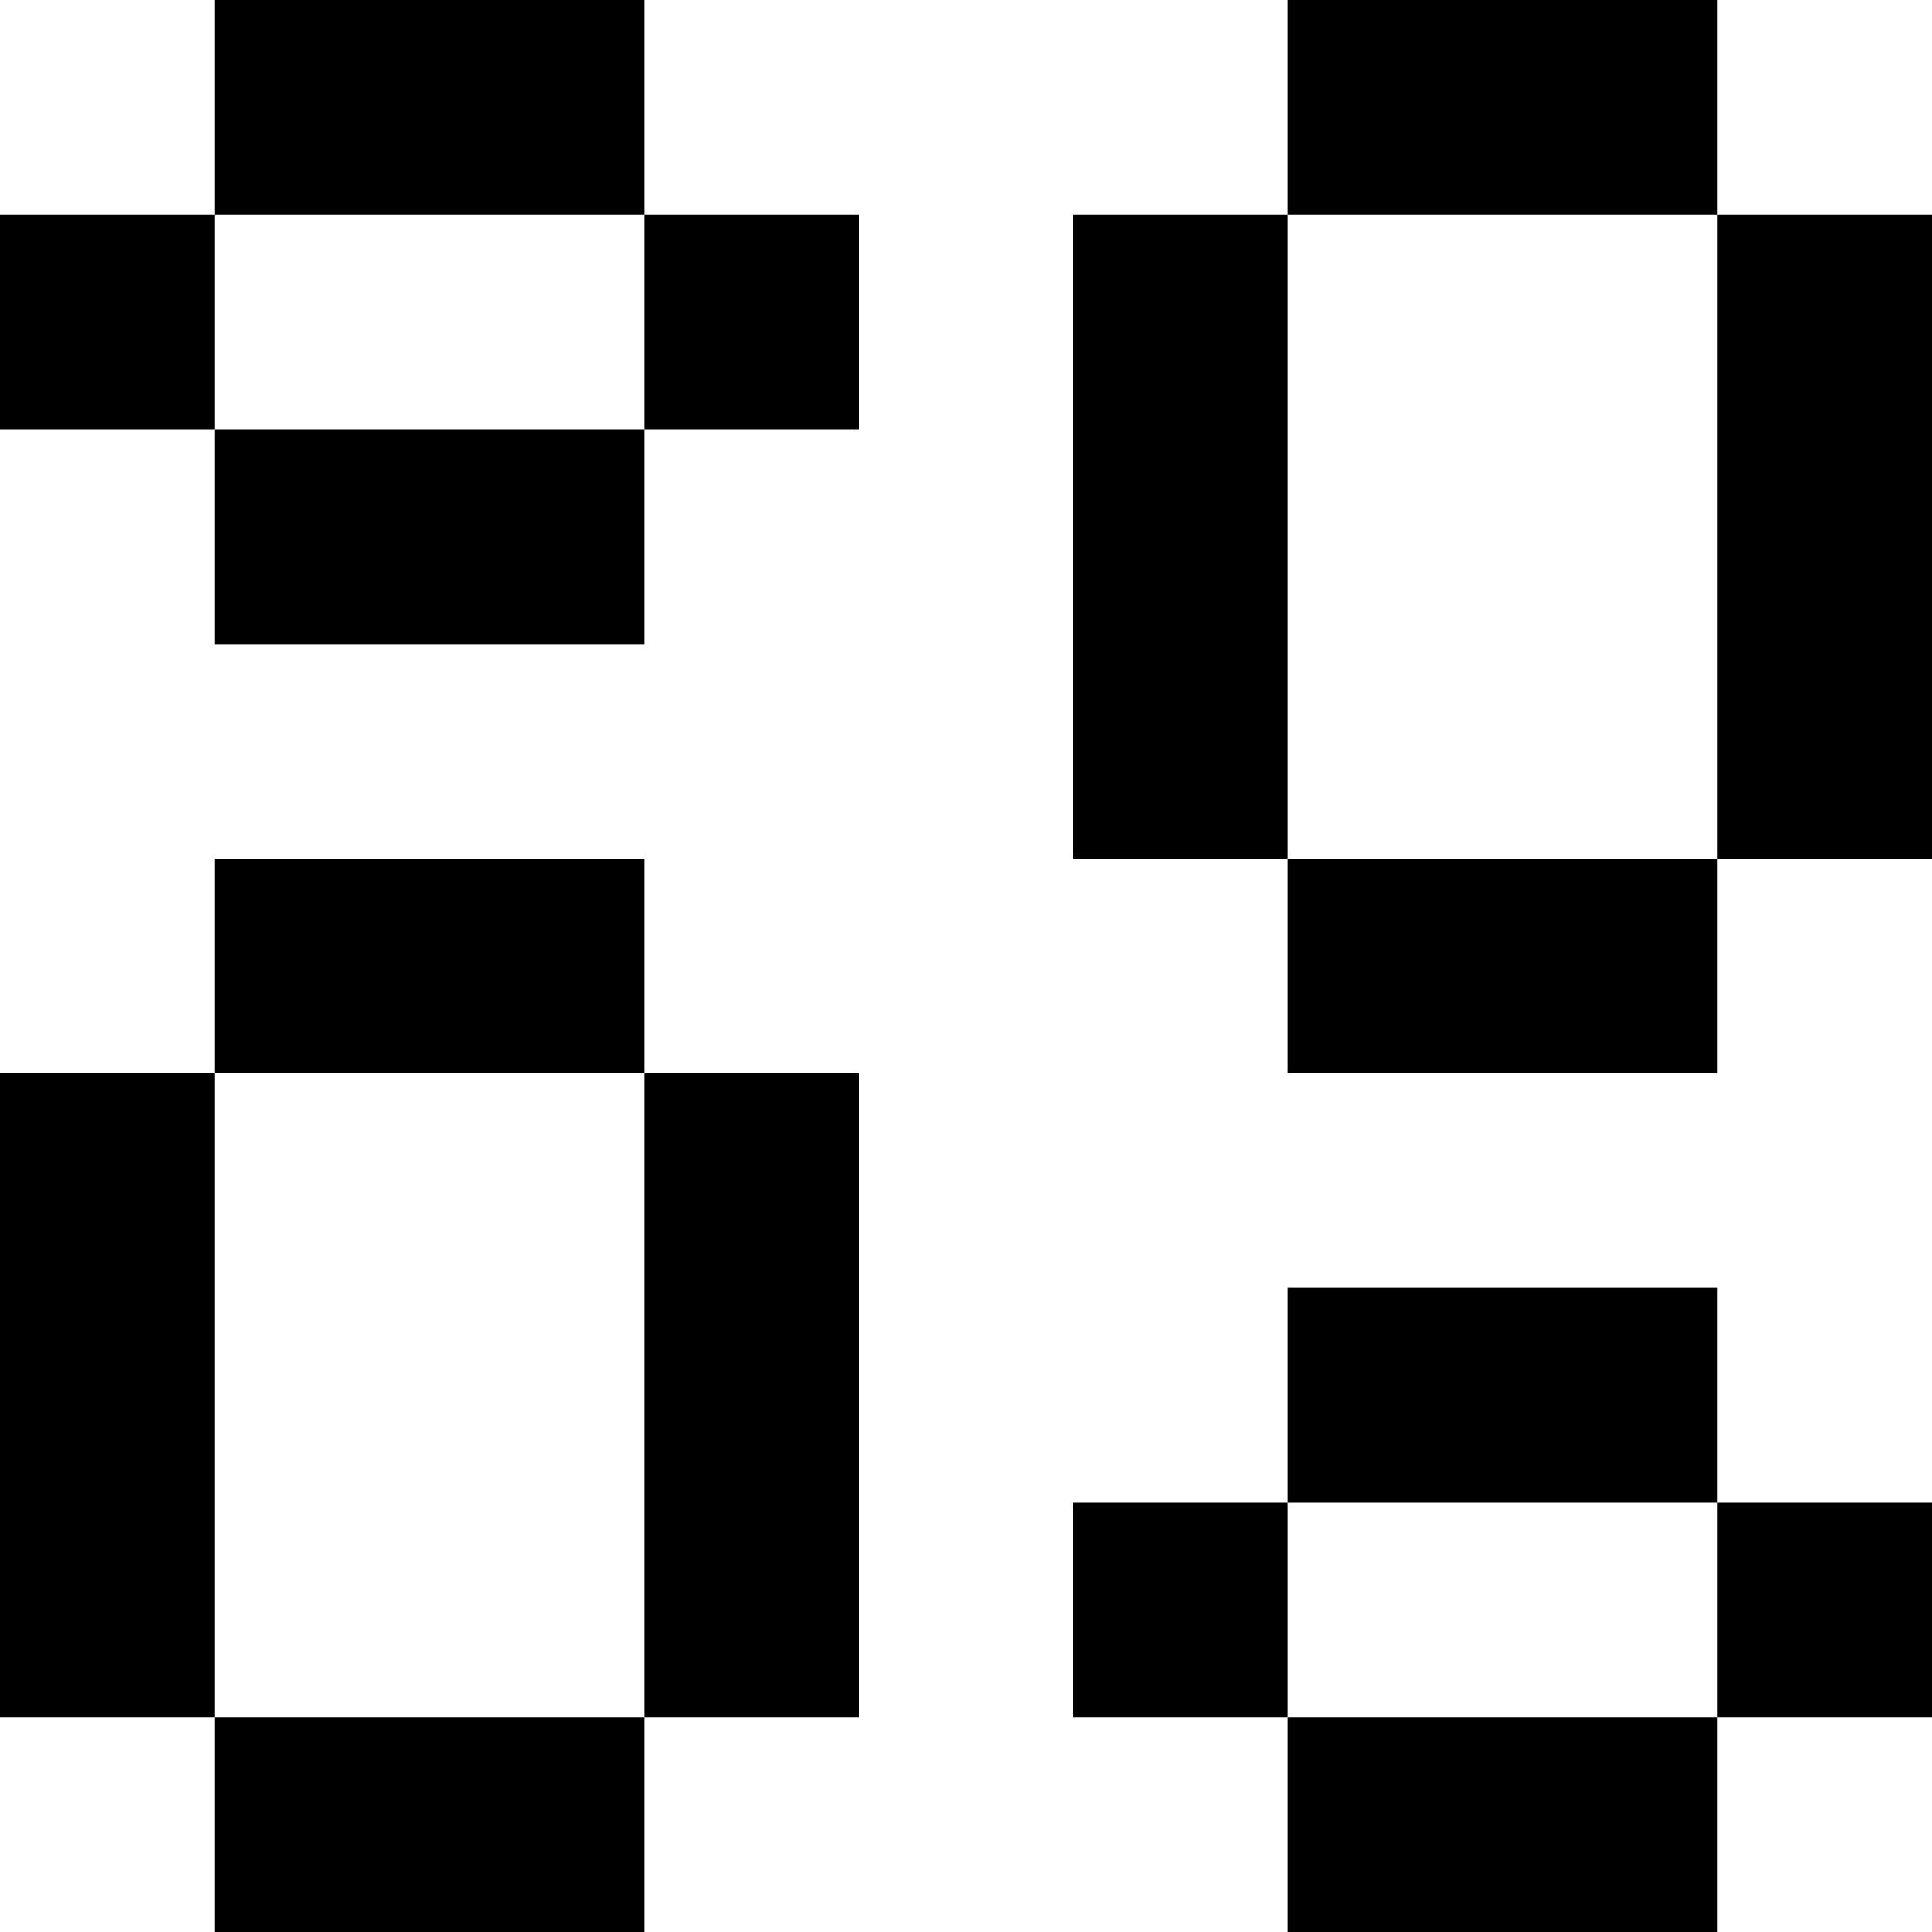
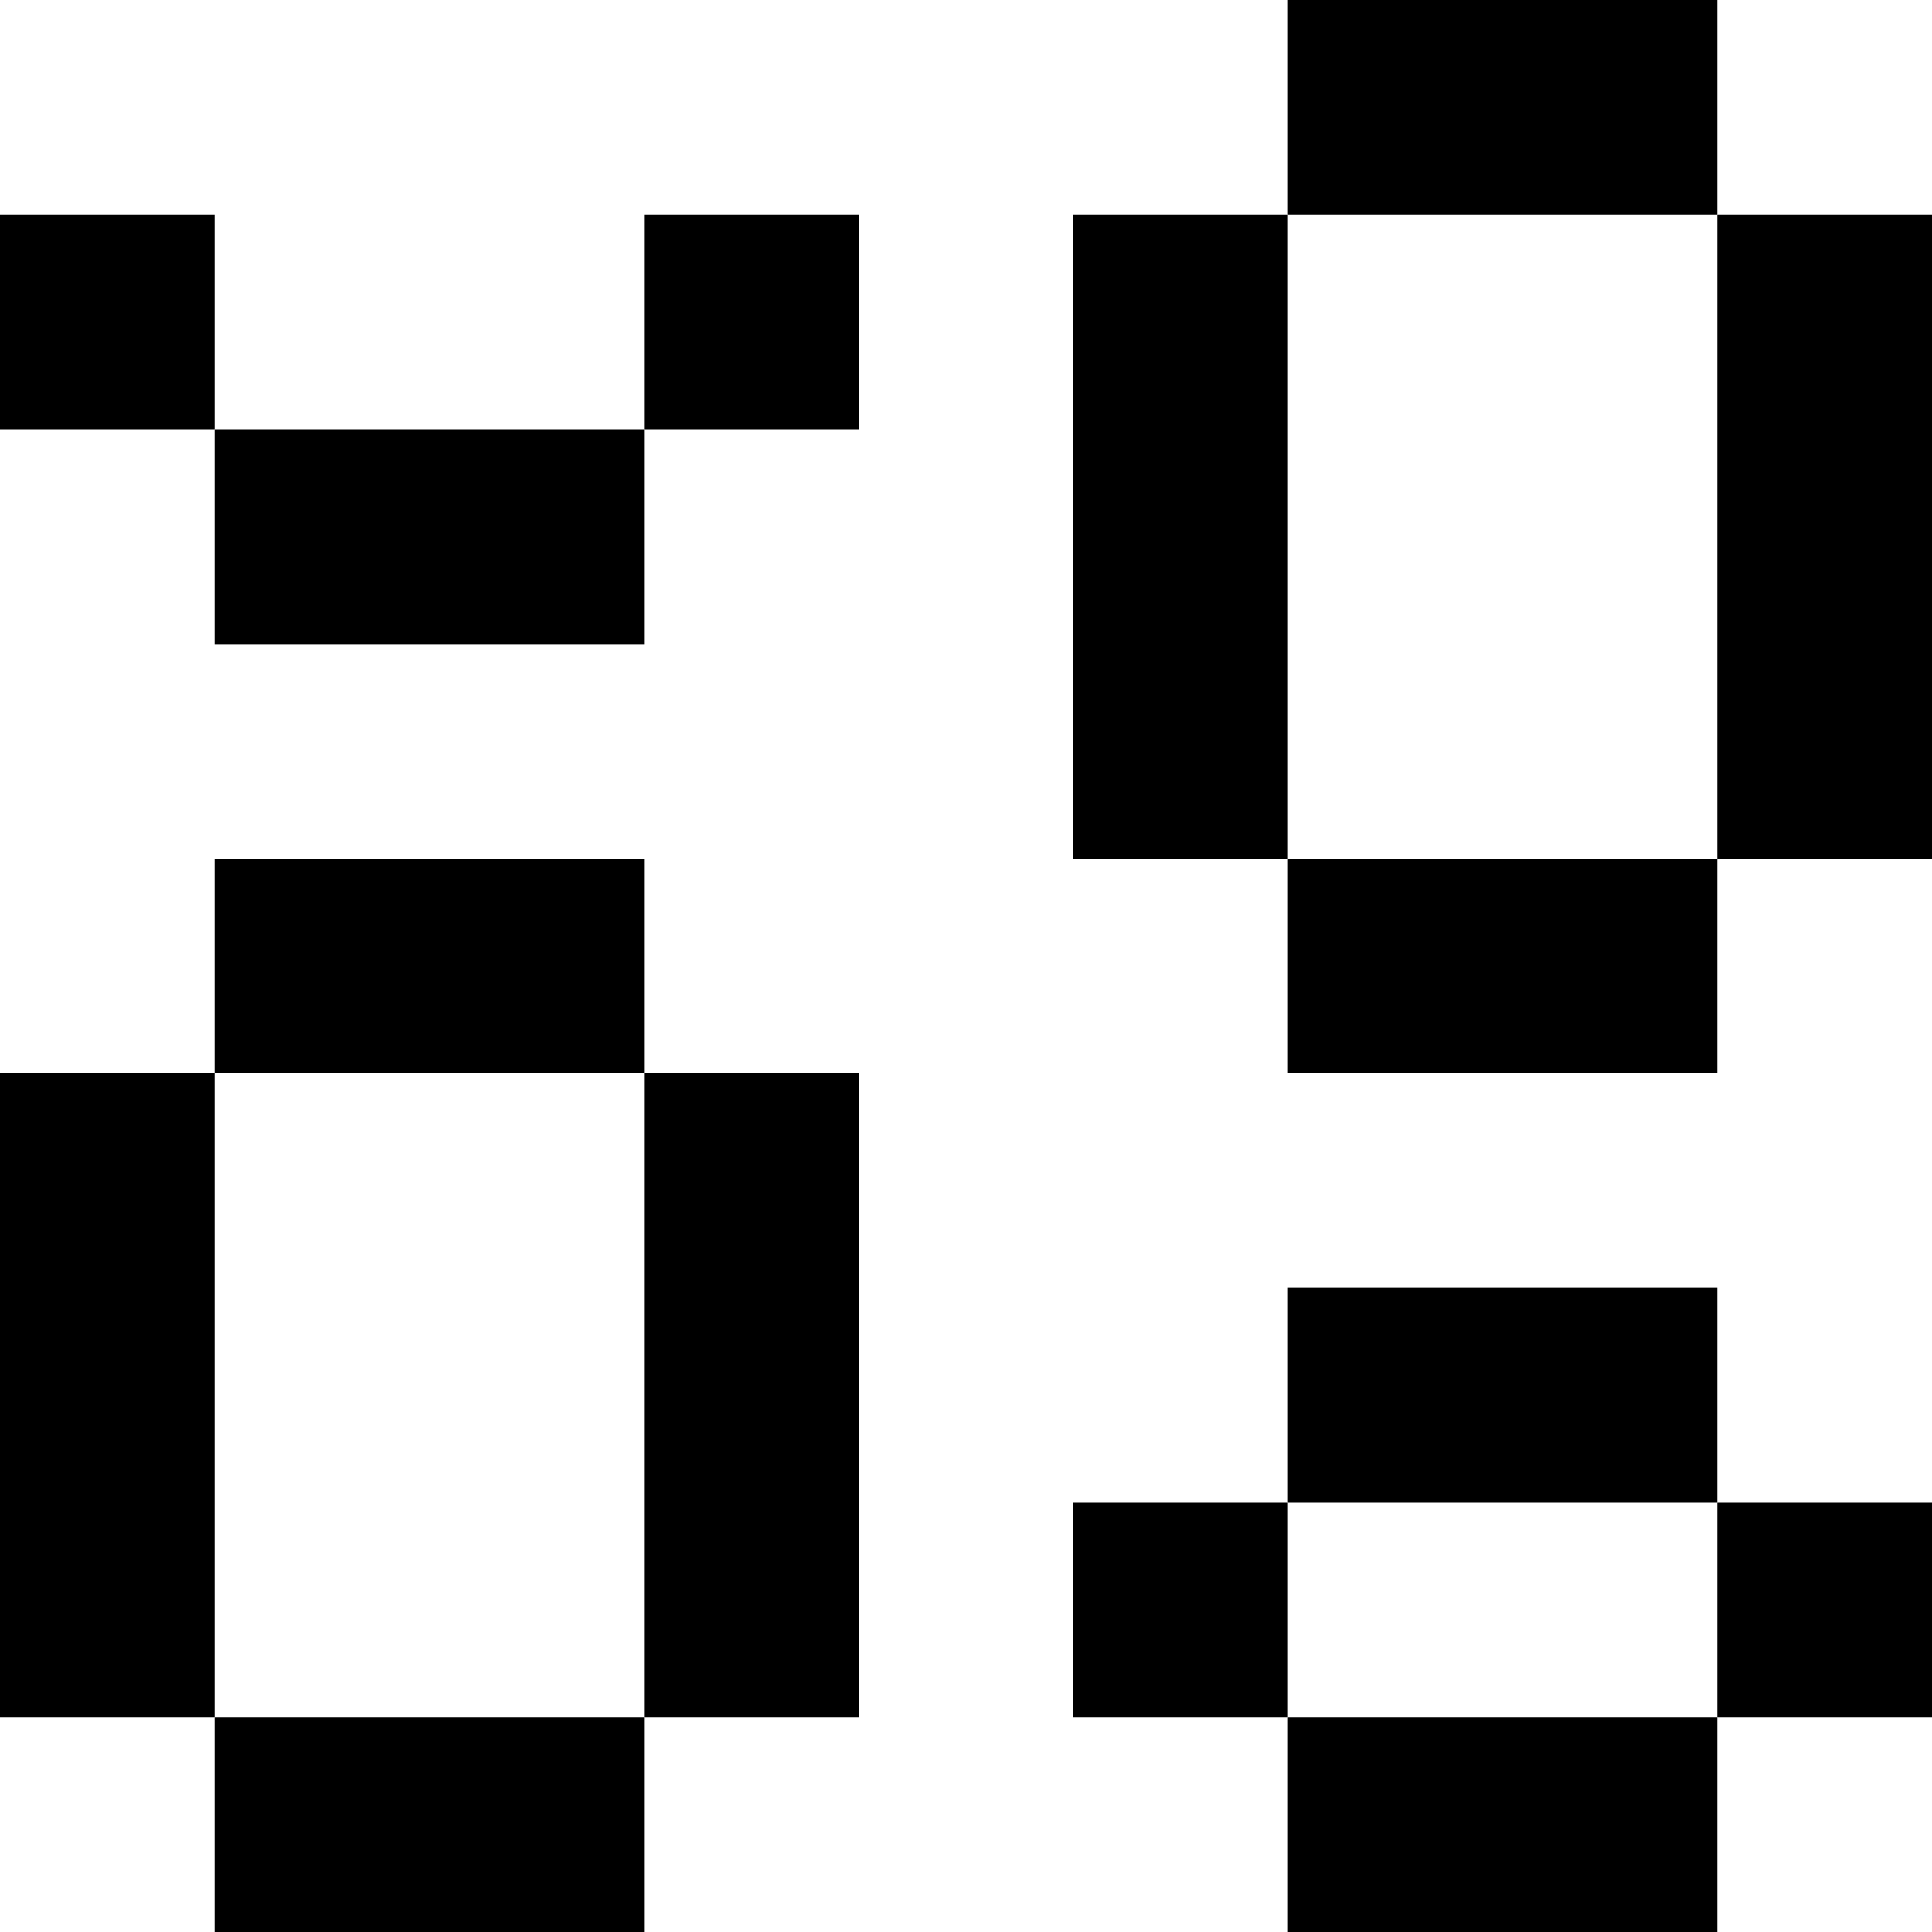
<svg xmlns="http://www.w3.org/2000/svg" width="20" height="20" viewBox="0 0 20 20" fill="none">
-   <path d="M2.222 4.85682e-07H6.667V2.222H2.222V4.85682e-07Z" fill="black" />
  <path d="M2.222 2.222V4.444H0L9.71365e-08 2.222H2.222Z" fill="black" />
  <path d="M8.889 2.222V4.444H6.667V2.222H8.889Z" fill="black" />
  <path d="M6.667 6.667L2.222 6.667V4.444H6.667V6.667Z" fill="black" />
  <path d="M17.778 20H13.333V17.778H17.778V20Z" fill="black" />
  <path d="M17.778 17.778V15.556H20V17.778H17.778Z" fill="black" />
  <path d="M11.111 17.778L11.111 15.556H13.333L13.333 17.778H11.111Z" fill="black" />
  <path d="M13.333 13.333L17.778 13.333V15.556H13.333L13.333 13.333Z" fill="black" />
  <path d="M17.778 2.222L13.333 2.222V0L17.778 3.88546e-07V2.222Z" fill="black" />
  <path d="M17.778 11.111H13.333V8.889L17.778 8.889V11.111Z" fill="black" />
  <path d="M11.111 8.889L11.111 2.222L13.333 2.222V8.889L11.111 8.889Z" fill="black" />
  <path d="M17.778 8.889V2.222L20 2.222V8.889H17.778Z" fill="black" />
  <path d="M2.222 17.778H6.667V20L2.222 20L2.222 17.778Z" fill="black" />
  <path d="M2.222 8.889L6.667 8.889L6.667 11.111L2.222 11.111L2.222 8.889Z" fill="black" />
  <path d="M8.889 11.111L8.889 17.778H6.667L6.667 11.111H8.889Z" fill="black" />
  <path d="M2.222 11.111L2.222 17.778L2.29582e-07 17.778L1.68663e-06 11.111H2.222Z" fill="black" />
</svg>